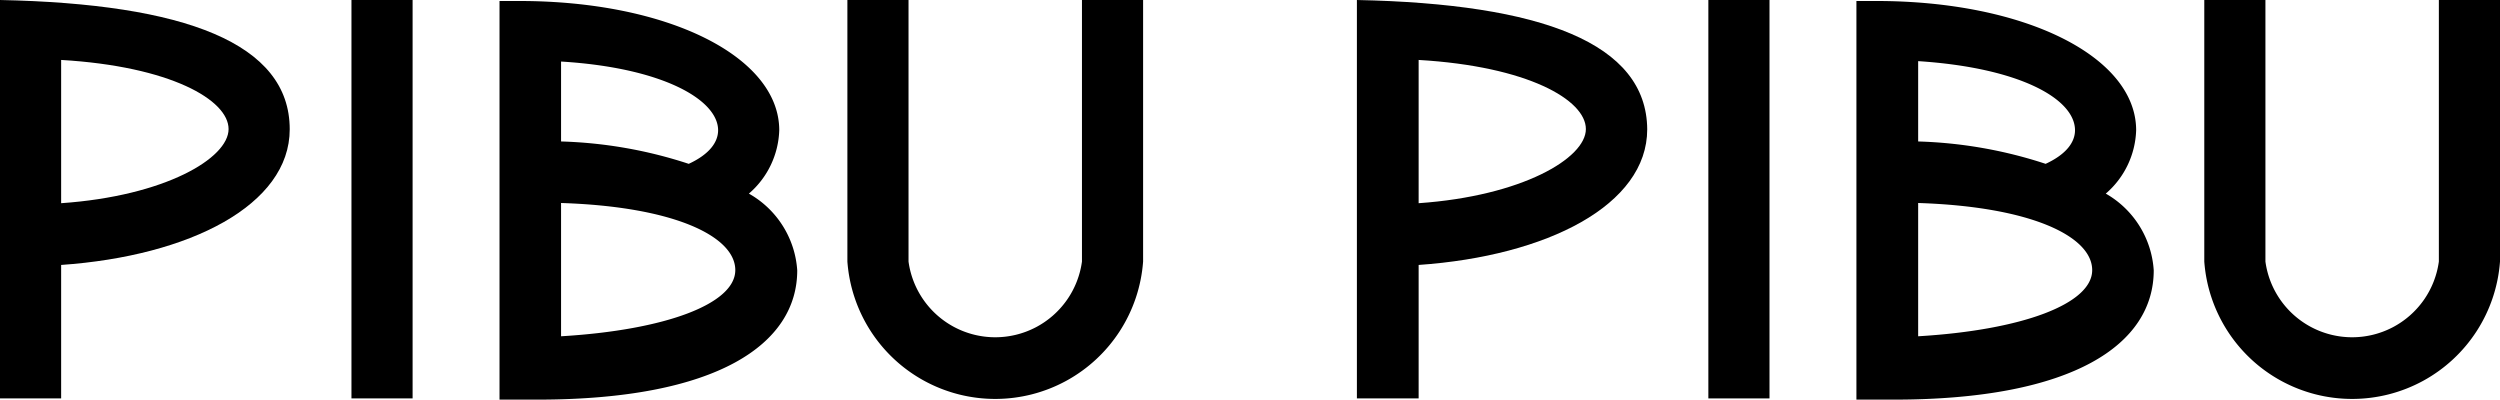
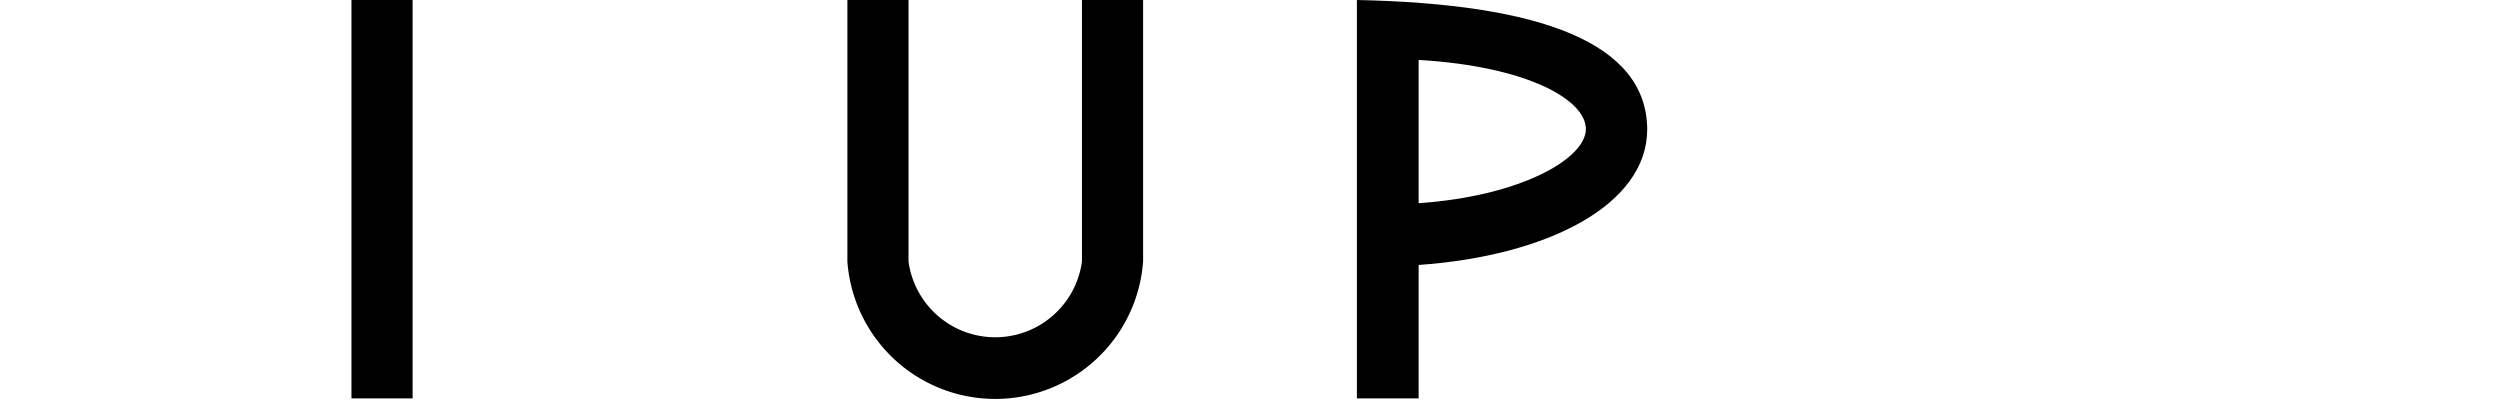
<svg xmlns="http://www.w3.org/2000/svg" viewBox="0 0 125.12 20">
  <g id="레이어_2" data-name="레이어 2">
    <g id="레이어_3" data-name="레이어 3">
      <path d="M57.21,0H54.15V13.09a4.38,4.38,0,0,1-8.68,0V0H42.41V13.09a7.42,7.42,0,0,0,14.8,0V0Z" />
-       <path d="M0,0V19.94H3.06V13.26c6.44-.45,11.44-3,11.44-6.79C14.5,2.16,9.24.19,0,0ZM3.06,10.17V3c5.46.32,8.38,2,8.38,3.46S8.26,9.81,3.06,10.17Z" />
      <path d="M20.65,0H17.59V19.94h3.06V0Z" />
-       <path d="M37.48,9.69A4.36,4.36,0,0,0,39,6.52C39,2.83,33.42.05,26,.05H25V20H26.9c9,0,13-2.78,13-6.47A4.77,4.77,0,0,0,37.48,9.69ZM35.94,6.52c0,.59-.43,1.2-1.47,1.68a22.47,22.47,0,0,0-6.39-1.12v-4C33.18,3.39,35.94,5,35.94,6.52ZM28.08,16.83V10.16c5.66.18,8.72,1.67,8.72,3.36S33.3,16.52,28.08,16.83Z" />
-       <path d="M125.12,0h-3.06V13.09a4.38,4.38,0,0,1-8.68,0V0h-3.06V13.09a7.42,7.42,0,0,0,14.8,0V0Z" />
-       <path d="M88.56,0H85.5V19.94h3.06V0Z" />
      <path d="M67.91,0V19.94H71V13.26c6.44-.45,11.44-3,11.44-6.79C82.41,2.16,77.15.19,67.91,0ZM71,10.17V3c5.46.32,8.37,2,8.37,3.46S76.17,9.81,71,10.17Z" />
-       <path d="M105.39,9.69a4.36,4.36,0,0,0,1.52-3.17c0-3.69-5.57-6.47-13-6.47h-1V20h1.88c9,0,13-2.78,13-6.47A4.77,4.77,0,0,0,105.39,9.69ZM96,3.06c5.09.33,7.85,1.89,7.85,3.46,0,.59-.43,1.2-1.47,1.68A22.46,22.46,0,0,0,96,7.08Zm0,13.77V10.16c5.65.18,8.71,1.67,8.71,3.36S101.21,16.52,96,16.83Z" />
    </g>
  </g>
</svg>